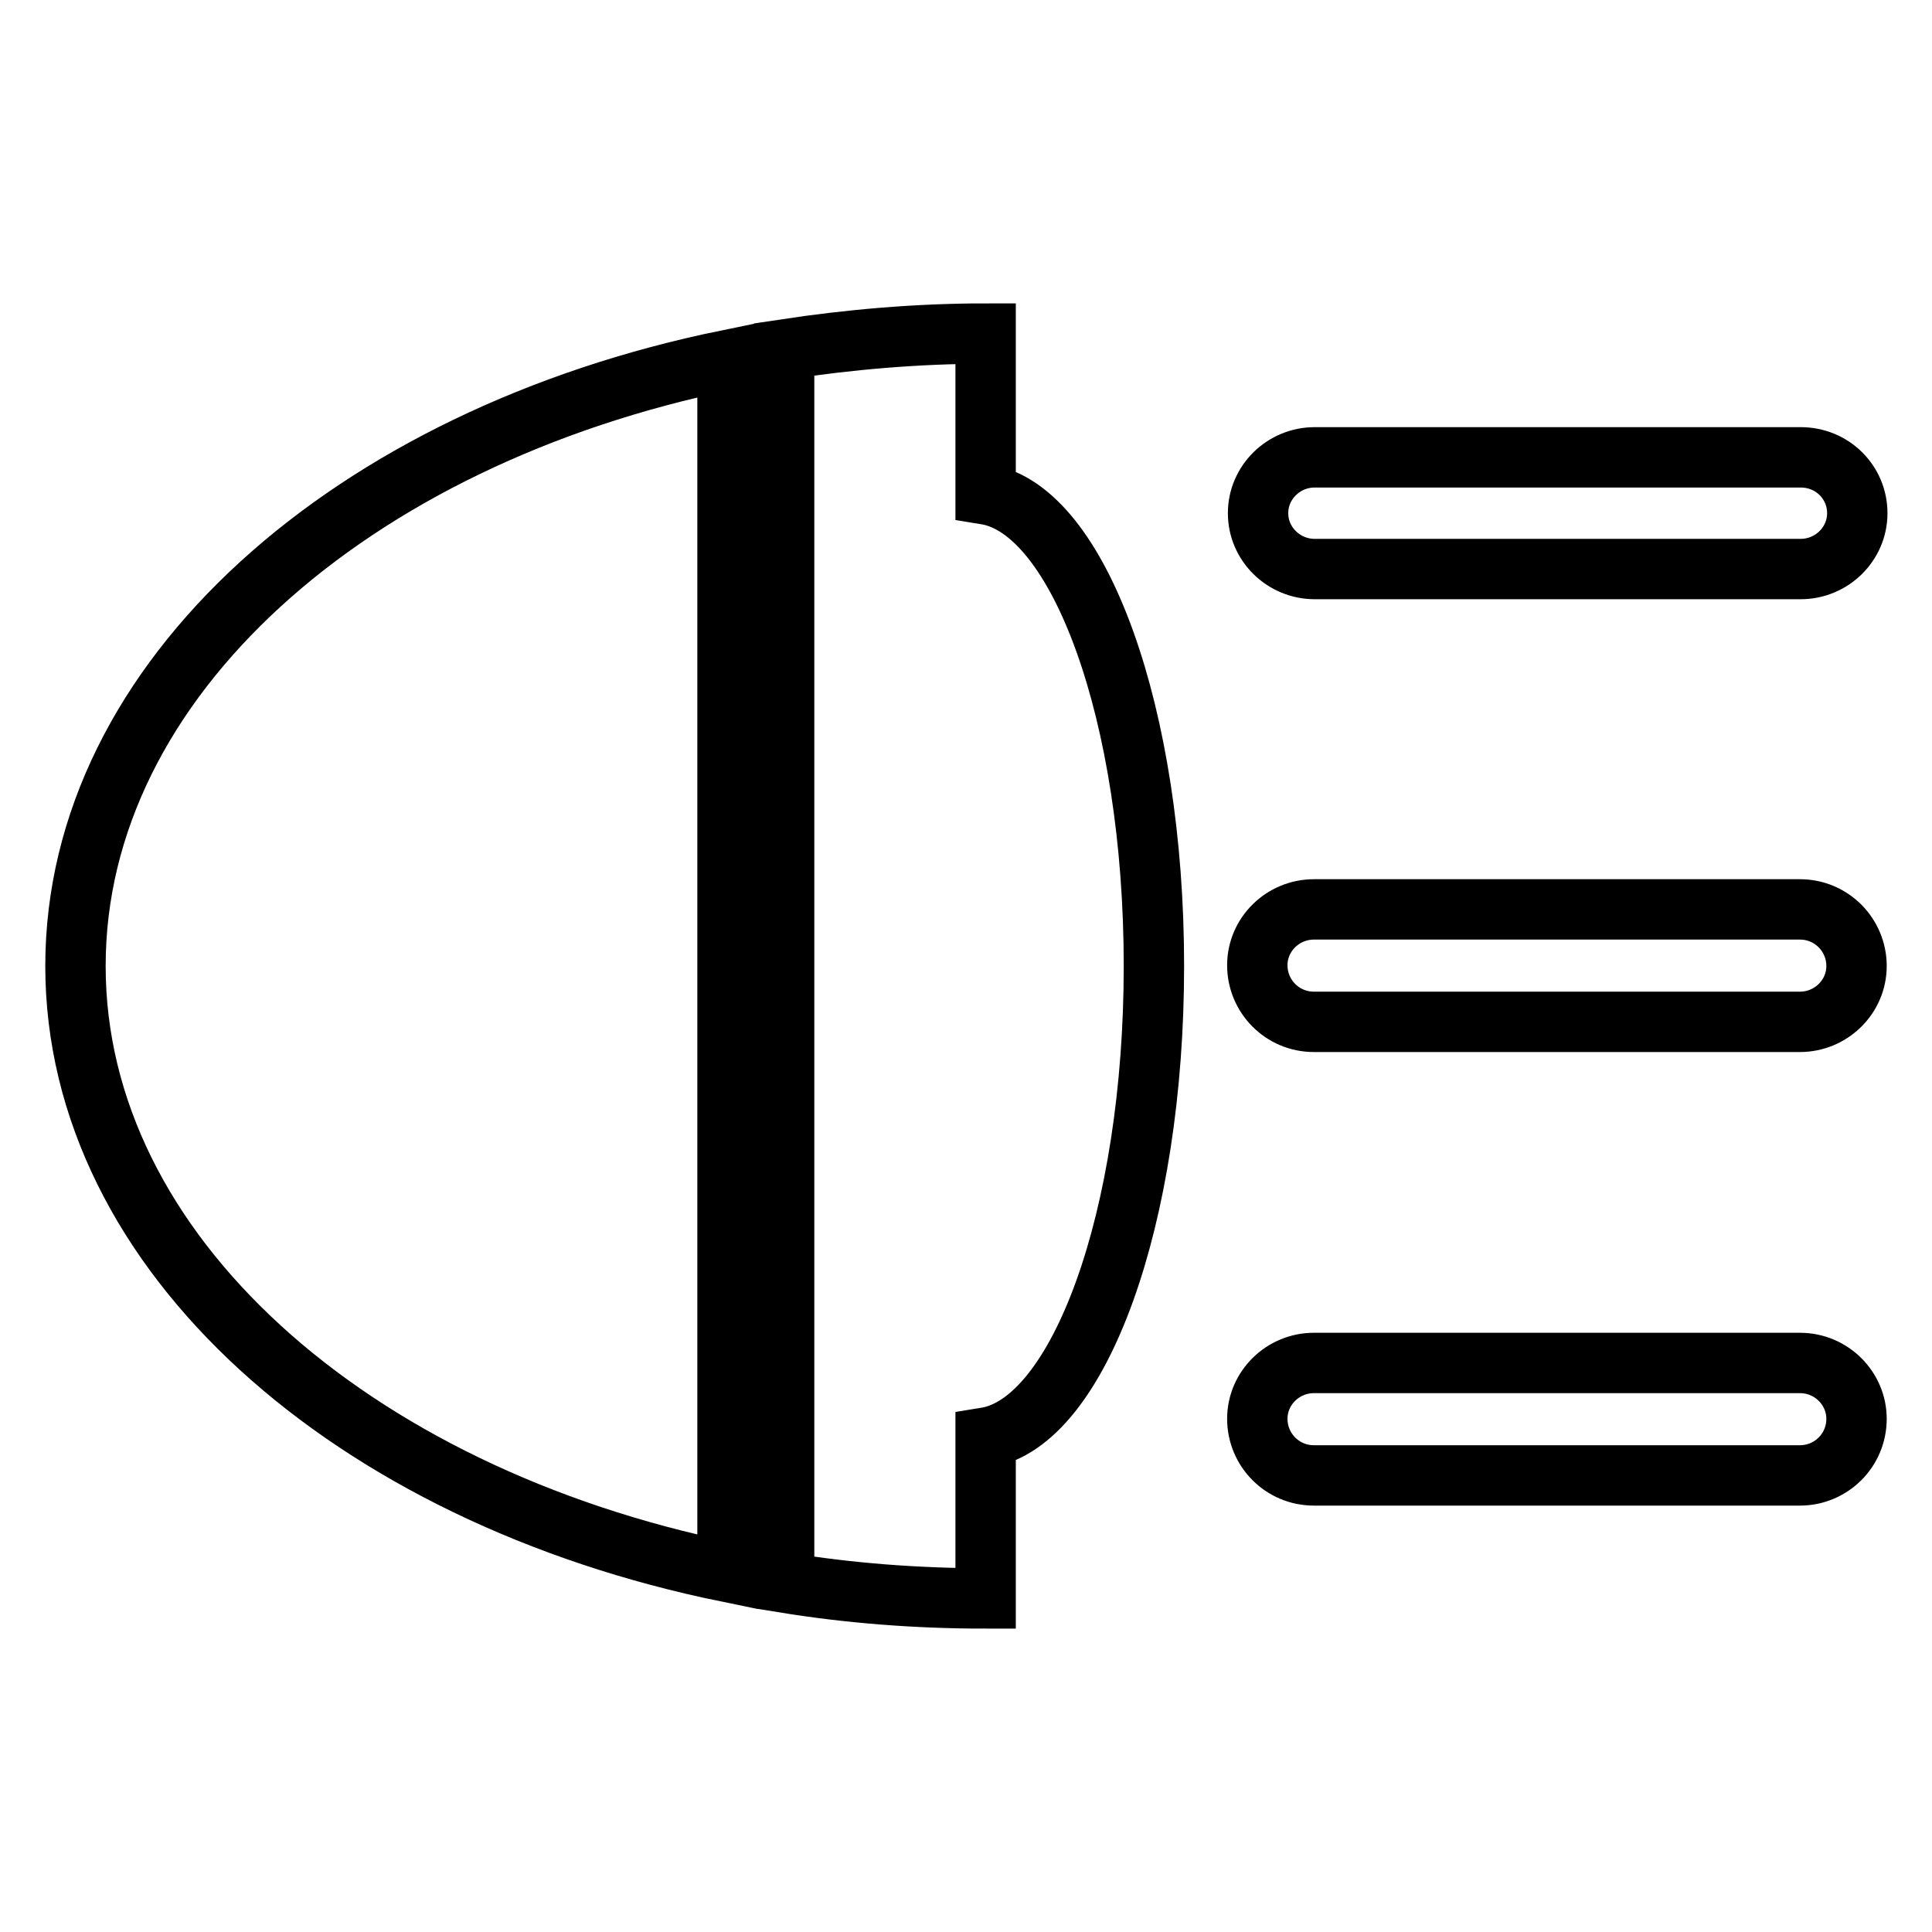
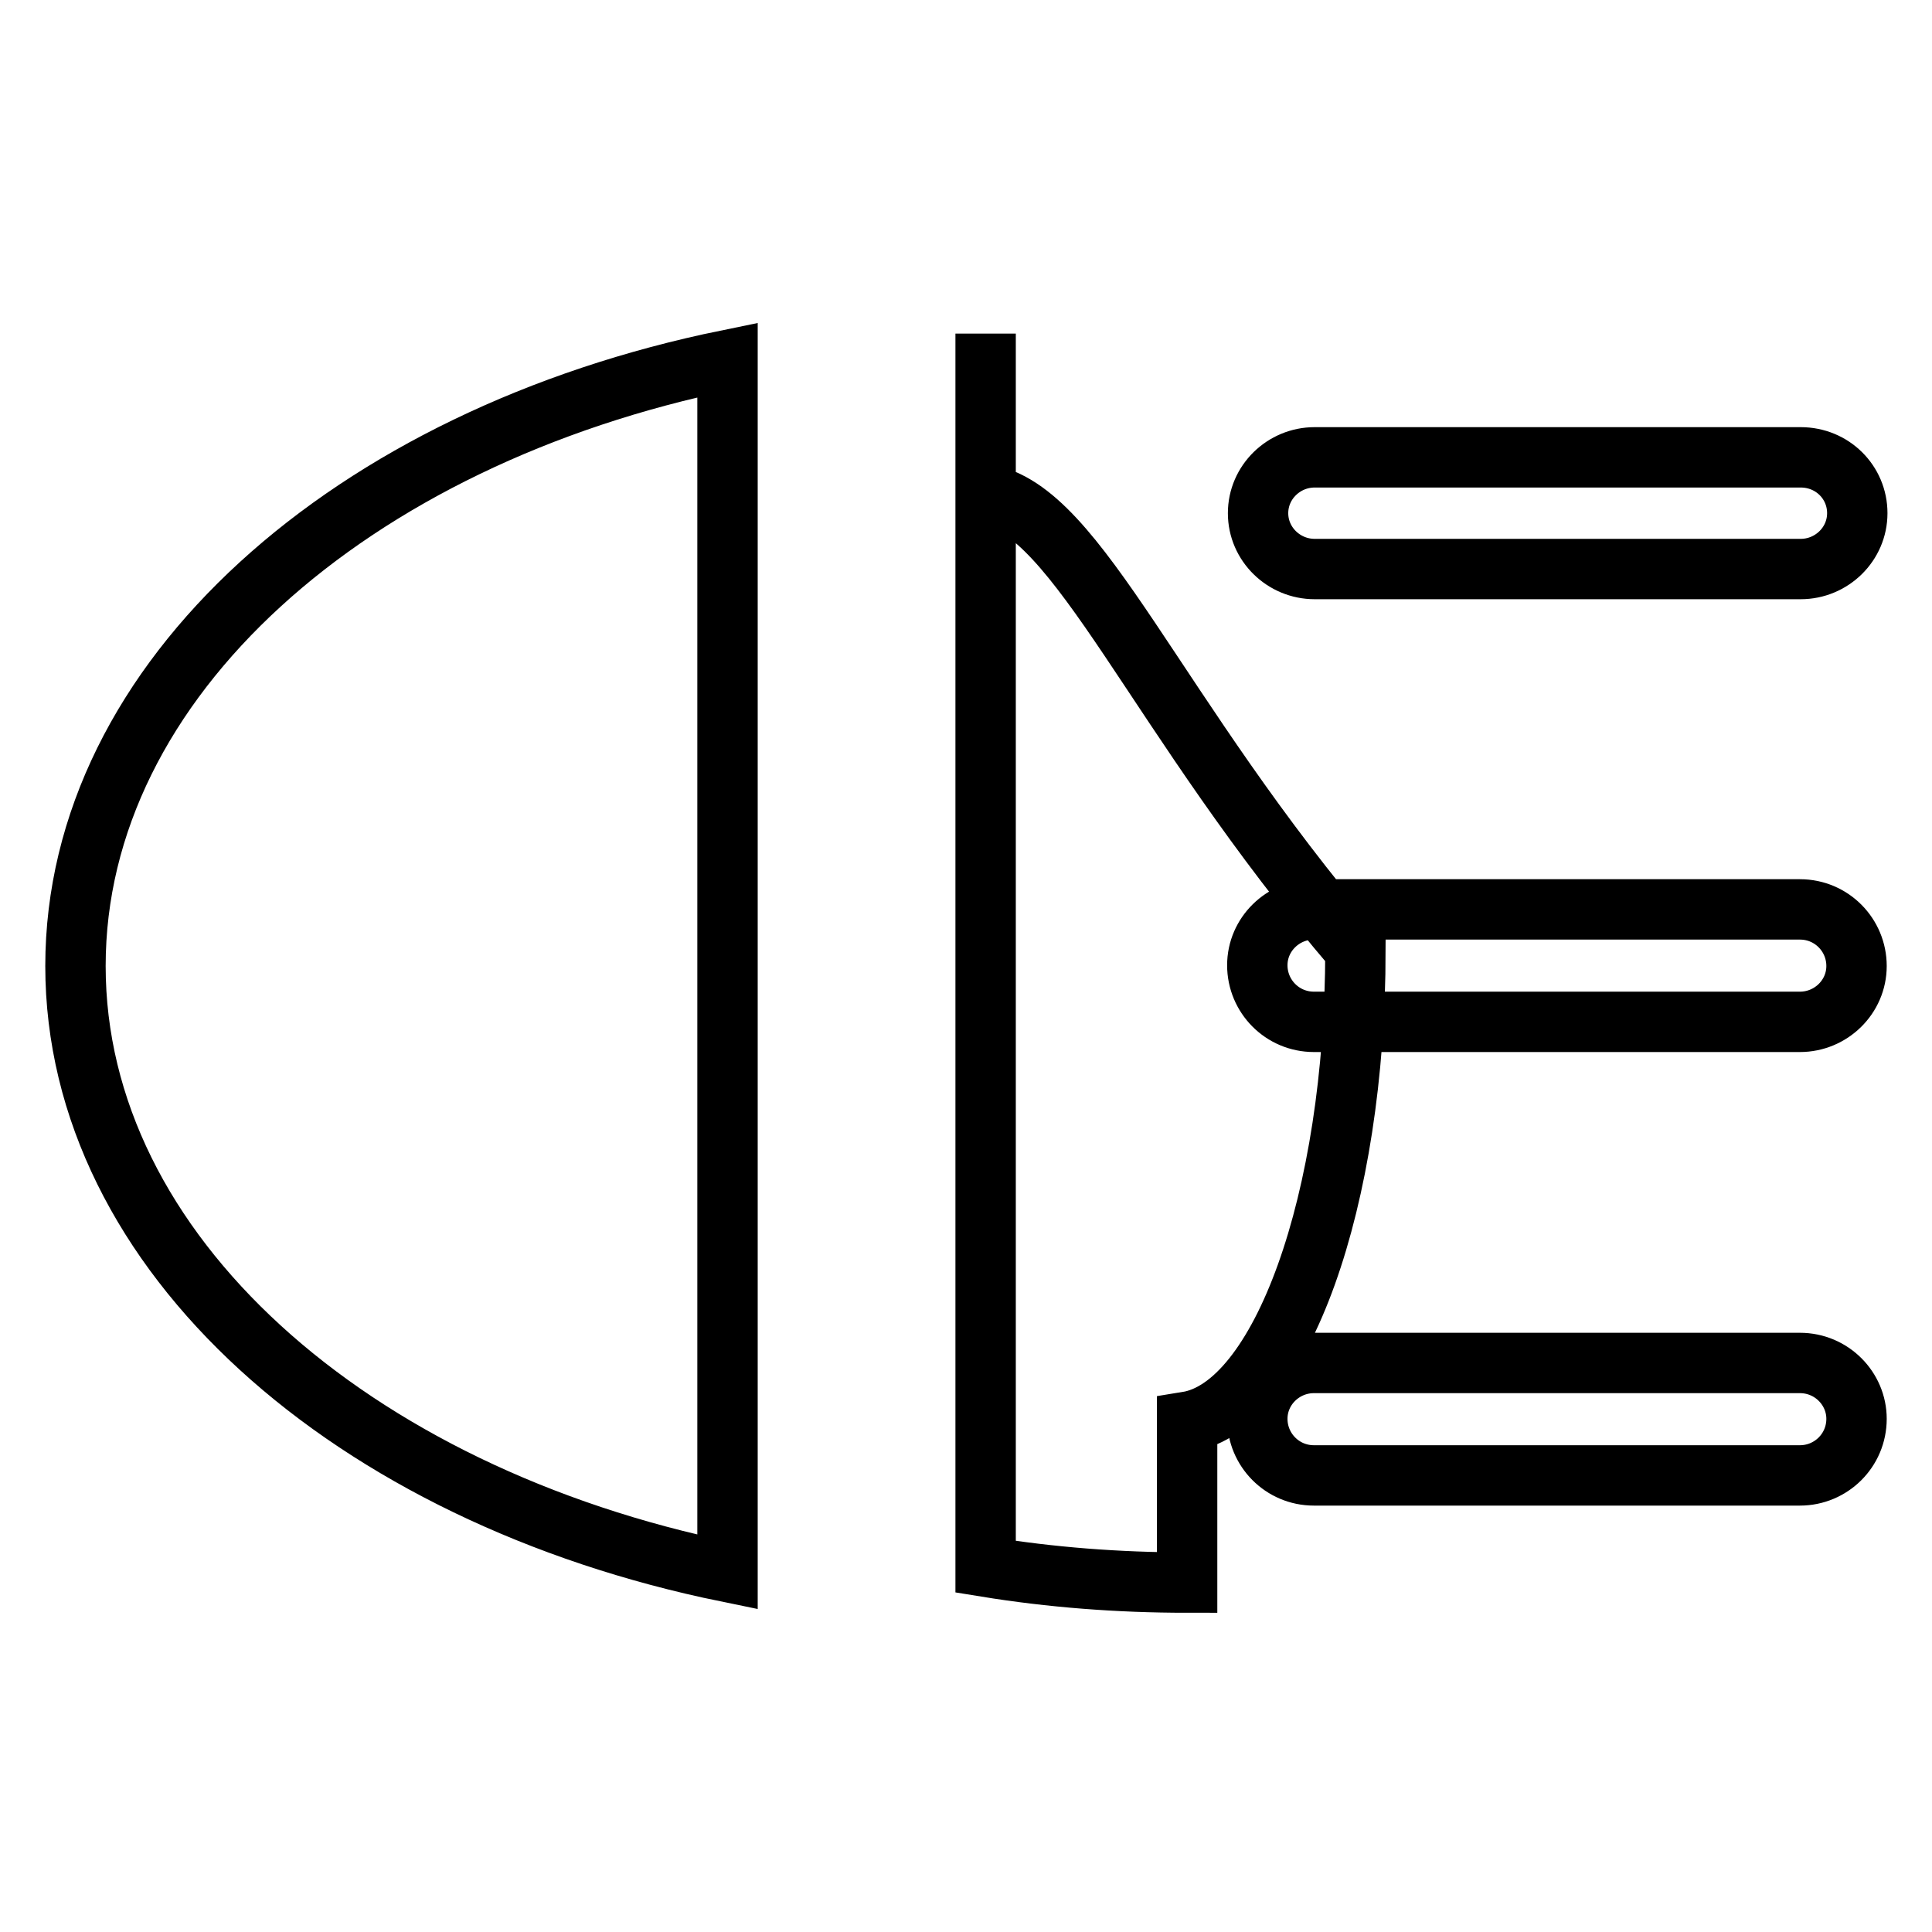
<svg xmlns="http://www.w3.org/2000/svg" version="1.1" x="0px" y="0px" viewBox="0 0 256 256" enable-background="new 0 0 256 256" xml:space="preserve">
  <g>
-     <path stroke-width="8" fill-opacity="0" stroke="#000000" d="M96.4,47.7C46.5,57.9,10,90,10,128c0,38,36.5,70.1,86.4,80.3L96.4,47.7L96.4,47.7z M238.5,120.5h-64.4 c-4.1,0-7.5,3.3-7.5,7.4s3.3,7.5,7.5,7.5h64.4c4.1,0,7.5-3.3,7.5-7.4C246,123.9,242.7,120.5,238.5,120.5z M174.2,75.4h64.4 c4.1,0,7.5-3.3,7.5-7.4s-3.3-7.4-7.5-7.4h-64.4c-4.1,0-7.5,3.3-7.5,7.4S170.1,75.4,174.2,75.4z M130.6,65.5V44.2 c-9.2,0-18.1,0.8-26.7,2.1v163.4c8.6,1.4,17.5,2.1,26.7,2.1v-21.3c12.4-2,22.3-29.2,22.3-62.5C152.9,94.7,143,67.5,130.6,65.5z  M238.5,180.6h-64.4c-4.1,0-7.5,3.3-7.5,7.4c0,4.1,3.3,7.5,7.5,7.5h64.4c4.1,0,7.5-3.3,7.5-7.5C246,184,242.7,180.6,238.5,180.6z" />
+     <path stroke-width="8" fill-opacity="0" stroke="#000000" d="M96.4,47.7C46.5,57.9,10,90,10,128c0,38,36.5,70.1,86.4,80.3L96.4,47.7L96.4,47.7z M238.5,120.5h-64.4 c-4.1,0-7.5,3.3-7.5,7.4s3.3,7.5,7.5,7.5h64.4c4.1,0,7.5-3.3,7.5-7.4C246,123.9,242.7,120.5,238.5,120.5z M174.2,75.4h64.4 c4.1,0,7.5-3.3,7.5-7.4s-3.3-7.4-7.5-7.4h-64.4c-4.1,0-7.5,3.3-7.5,7.4S170.1,75.4,174.2,75.4z M130.6,65.5V44.2 v163.4c8.6,1.4,17.5,2.1,26.7,2.1v-21.3c12.4-2,22.3-29.2,22.3-62.5C152.9,94.7,143,67.5,130.6,65.5z  M238.5,180.6h-64.4c-4.1,0-7.5,3.3-7.5,7.4c0,4.1,3.3,7.5,7.5,7.5h64.4c4.1,0,7.5-3.3,7.5-7.5C246,184,242.7,180.6,238.5,180.6z" />
  </g>
</svg>